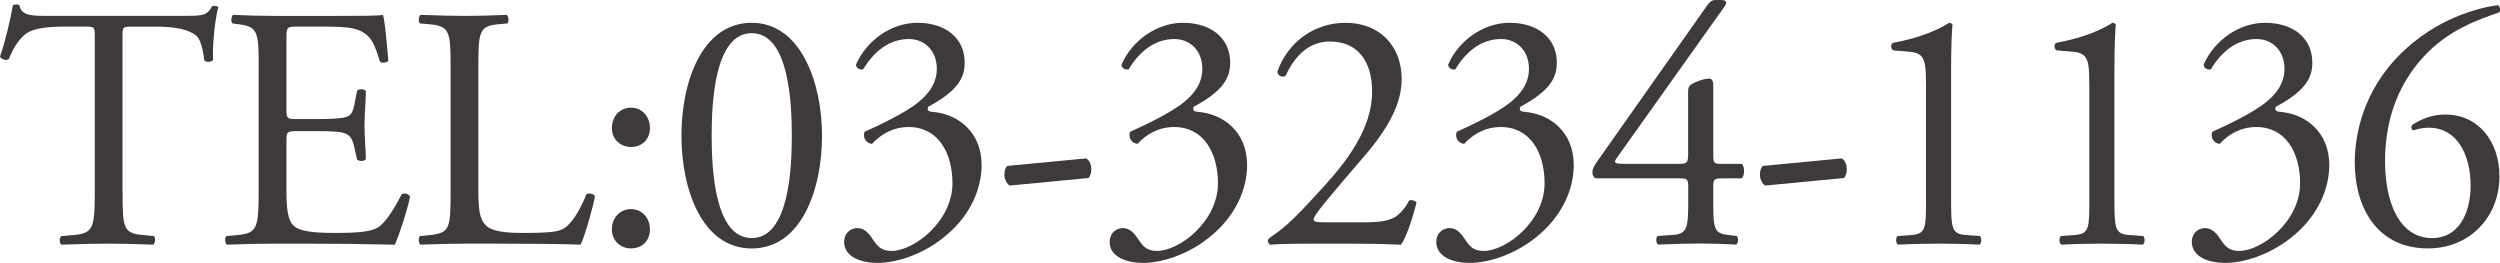
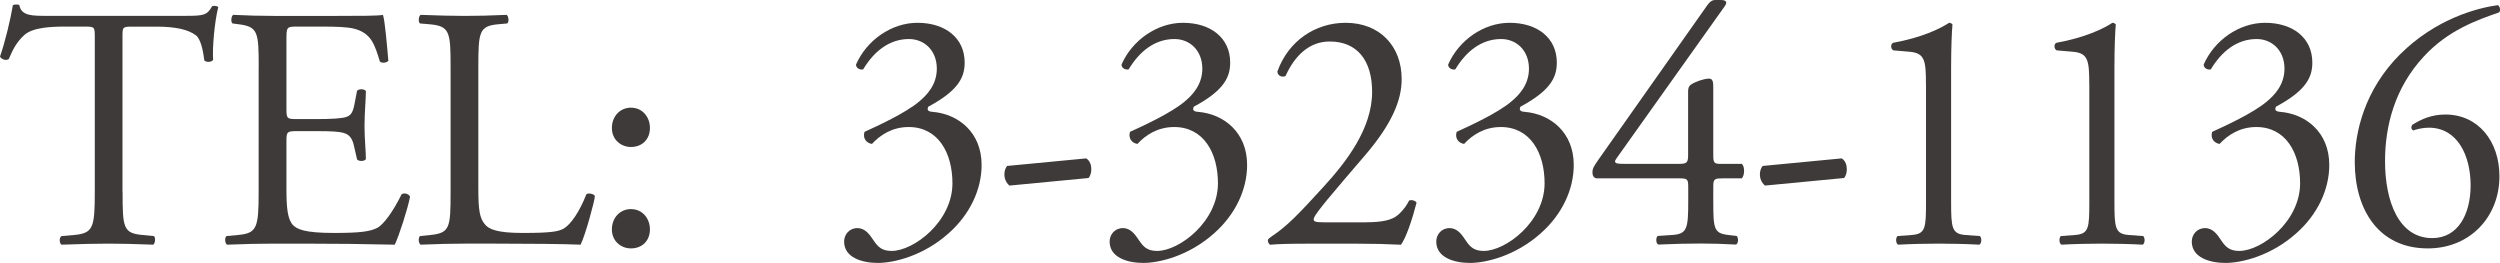
<svg xmlns="http://www.w3.org/2000/svg" id="_レイヤー_2" data-name="レイヤー 2" viewBox="0 0 456.01 47.96">
  <defs>
    <style>
      .cls-1 {
        fill: #3e3a39;
      }
    </style>
  </defs>
  <g id="_レイヤー_5のコピー" data-name="レイヤー 5のコピー">
    <g>
      <path class="cls-1" d="M22.36,35c0,6.61,.12,7.55,3.72,7.87l1.98,.19c.37,.25,.25,1.38-.12,1.57-3.53-.13-5.64-.19-8.11-.19s-4.65,.06-8.61,.19c-.37-.19-.5-1.26,0-1.57l2.23-.19c3.53-.32,3.84-1.26,3.84-7.87V6.86c0-1.95,0-2.01-1.86-2.01h-3.41c-2.66,0-6.07,.13-7.62,1.57-1.49,1.38-2.11,2.77-2.79,4.34-.5,.38-1.36,.06-1.61-.44C.99,7.49,1.92,3.46,2.35,.94c.19-.13,.99-.19,1.18,0,.37,2.01,2.42,1.95,5.26,1.95h25.08c3.34,0,3.9-.13,4.83-1.76,.31-.13,.99-.06,1.11,.19-.68,2.58-1.11,7.68-.93,9.57-.25,.5-1.3,.5-1.61,.13-.19-1.57-.62-3.9-1.55-4.59-1.42-1.07-3.78-1.57-7.18-1.57h-4.4c-1.86,0-1.8,.06-1.8,2.14v28.01Z" />
      <path class="cls-1" d="M47.19,12.34c0-6.55-.12-7.49-3.78-7.93l-.99-.13c-.37-.25-.25-1.38,.12-1.57,2.66,.12,4.77,.19,7.31,.19h11.64c3.96,0,7.62,0,8.36-.19,.37,1.07,.74,5.6,.99,8.37-.25,.38-1.24,.5-1.55,.13-.93-2.96-1.49-5.16-4.71-5.98-1.3-.32-3.28-.38-6.01-.38h-4.46c-1.86,0-1.86,.13-1.86,2.52v12.59c0,1.76,.19,1.76,2.04,1.76h3.59c2.6,0,4.52-.12,5.26-.38s1.18-.63,1.49-2.2l.5-2.58c.31-.38,1.36-.38,1.61,.06,0,1.51-.25,3.96-.25,6.36,0,2.27,.25,4.66,.25,6.04-.25,.44-1.3,.44-1.61,.06l-.56-2.45c-.25-1.13-.68-2.08-1.92-2.39-.87-.25-2.35-.32-4.77-.32h-3.59c-1.86,0-2.04,.06-2.04,1.7v8.87c0,3.34,.19,5.48,1.18,6.55,.74,.75,2.04,1.45,7.49,1.45,4.77,0,6.57-.25,7.93-.94,1.11-.63,2.79-2.83,4.4-6.11,.43-.31,1.3-.13,1.55,.44-.43,2.2-1.98,7.05-2.79,8.75-5.57-.13-11.09-.19-16.6-.19h-5.57c-2.66,0-4.77,.06-8.42,.19-.37-.19-.5-1.2-.12-1.57l2.04-.19c3.53-.32,3.84-1.26,3.84-7.87V12.34Z" />
      <path class="cls-1" d="M82.19,12.34c0-6.61-.12-7.62-4.03-7.93l-1.55-.13c-.37-.25-.25-1.38,.12-1.57,3.47,.12,5.57,.19,8.05,.19s4.52-.06,7.62-.19c.37,.19,.5,1.32,.12,1.57l-1.49,.13c-3.65,.31-3.78,1.32-3.78,7.93v21.9c0,3.96,.19,5.6,1.3,6.8,.68,.69,1.86,1.45,6.75,1.45,5.26,0,6.56-.25,7.56-.82,1.24-.75,2.85-3.02,4.09-6.23,.37-.31,1.55-.06,1.55,.38,0,.69-1.73,7.11-2.6,8.81-3.16-.13-9.04-.19-15.42-.19h-5.7c-2.6,0-4.58,.06-8.05,.19-.37-.19-.5-1.2-.12-1.57l1.86-.19c3.59-.38,3.72-1.26,3.72-7.87V12.34Z" />
      <path class="cls-1" d="M111.61,23.35c0-2.14,1.49-3.71,3.47-3.71,2.11,0,3.47,1.7,3.47,3.71s-1.36,3.46-3.47,3.46c-1.8,0-3.47-1.32-3.47-3.46Zm0,18.5c0-2.14,1.49-3.71,3.47-3.71,2.11,0,3.47,1.7,3.47,3.71s-1.36,3.46-3.47,3.46c-1.8,0-3.47-1.32-3.47-3.46Z" />
-       <path class="cls-1" d="M149.94,24.74c0,9.88-3.78,20.58-12.82,20.58s-12.82-10.7-12.82-20.58,3.78-20.58,12.82-20.58,12.82,11.08,12.82,20.58Zm-20.13,0c0,5.92,.5,18.69,7.31,18.69s7.31-12.78,7.31-18.69-.5-18.69-7.31-18.69-7.31,12.78-7.31,18.69Z" />
      <path class="cls-1" d="M153.97,44.06c0-1.26,.93-2.45,2.42-2.45s2.29,1.26,2.97,2.27c.81,1.2,1.55,1.89,3.28,1.89,4.03,0,11.09-5.35,11.09-12.34,0-5.54-2.6-10.26-7.99-10.26-3.03,0-5.26,1.51-6.69,3.08-.99-.13-1.73-1.01-1.36-2.2,2.35-1.07,7.43-3.4,9.91-5.48,1.36-1.13,3.28-3.02,3.28-6.04,0-3.34-2.29-5.41-5.08-5.41-3.65,0-6.44,2.33-8.36,5.54-.62,.13-1.3-.25-1.3-.88,1.92-4.41,6.44-7.62,11.21-7.62,5.08,0,8.61,2.77,8.61,7.24,0,2.58-.99,5.04-6.63,8.06-.31,.63,0,.88,.74,.94,4.71,.38,8.98,3.71,8.98,9.69,0,4.53-2.17,9.06-6.01,12.46-4.58,4.09-9.91,5.41-12.94,5.41-2.79,0-6.13-.94-6.13-3.9Z" />
      <path class="cls-1" d="M198.13,28.89c.68,.44,.93,1.2,.93,2.01,0,.63-.19,1.2-.5,1.57l-14.43,1.38c-.68-.57-.93-1.38-.93-2.01s.19-1.2,.5-1.57l14.43-1.38Z" />
      <path class="cls-1" d="M202.4,44.06c0-1.26,.93-2.45,2.42-2.45s2.29,1.26,2.97,2.27c.81,1.2,1.55,1.89,3.28,1.89,4.03,0,11.09-5.35,11.09-12.34,0-5.54-2.6-10.26-7.99-10.26-3.03,0-5.26,1.51-6.69,3.08-.99-.13-1.73-1.01-1.36-2.2,2.35-1.07,7.43-3.4,9.91-5.48,1.36-1.13,3.28-3.02,3.28-6.04,0-3.34-2.29-5.41-5.08-5.41-3.65,0-6.44,2.33-8.36,5.54-.62,.13-1.3-.25-1.3-.88,1.92-4.41,6.44-7.62,11.21-7.62,5.08,0,8.61,2.77,8.61,7.24,0,2.58-.99,5.04-6.63,8.06-.31,.63,0,.88,.74,.94,4.71,.38,8.98,3.71,8.98,9.69,0,4.53-2.17,9.06-6.01,12.46-4.58,4.09-9.91,5.41-12.94,5.41-2.79,0-6.13-.94-6.13-3.9Z" />
      <path class="cls-1" d="M249.23,40.54c2.85,0,4.71-.38,5.82-1.38,1.18-1.07,1.61-1.89,1.98-2.58,.43-.19,1.12,0,1.36,.38-.81,3.15-1.92,6.42-2.85,7.68-2.54-.13-5.14-.19-7.99-.19h-8.98c-3.47,0-5.51,.06-6.88,.19-.12-.06-.43-.31-.43-.82,0-.19,.31-.44,.68-.69,2.85-1.89,4.89-4.03,9.48-9.06,4.09-4.47,8.86-10.57,8.86-17.31,0-5.73-2.72-9.19-7.74-9.19-3.72,0-6.38,2.58-8.05,6.29-.56,.31-1.49,0-1.49-.82,1.98-5.54,6.88-8.88,12.45-8.88,6.19,0,10.22,4.22,10.22,10.26,0,3.9-1.8,8.18-6.63,13.85l-3.78,4.41c-5.08,5.92-5.64,6.92-5.64,7.3,0,.44,.31,.57,1.92,.57h7.68Z" />
      <path class="cls-1" d="M261.98,44.06c0-1.26,.93-2.45,2.42-2.45s2.29,1.26,2.97,2.27c.8,1.2,1.55,1.89,3.28,1.89,4.03,0,11.09-5.35,11.09-12.34,0-5.54-2.6-10.26-7.99-10.26-3.03,0-5.26,1.51-6.69,3.08-.99-.13-1.73-1.01-1.36-2.2,2.35-1.07,7.43-3.4,9.91-5.48,1.36-1.13,3.28-3.02,3.28-6.04,0-3.34-2.29-5.41-5.08-5.41-3.65,0-6.44,2.33-8.36,5.54-.62,.13-1.3-.25-1.3-.88,1.92-4.41,6.44-7.62,11.21-7.62,5.08,0,8.61,2.77,8.61,7.24,0,2.58-.99,5.04-6.63,8.06-.31,.63,0,.88,.74,.94,4.71,.38,8.98,3.71,8.98,9.69,0,4.53-2.17,9.06-6.01,12.46-4.58,4.09-9.91,5.41-12.94,5.41-2.79,0-6.13-.94-6.13-3.9Z" />
      <path class="cls-1" d="M291.34,32.54c-.56,0-.87-.44-.87-1.07,0-.76,.25-1.13,1.12-2.39L311.47,.88c.43-.57,.81-.88,1.42-.88h1.05c.62,0,.93,.19,.93,.5,0,.19-.12,.44-.31,.69l-19.7,27.69c-.74,1.01,.12,1.01,1.73,1.01h9.6c1.49,0,1.73-.19,1.73-1.64v-11.58c0-.44,.06-.94,.56-1.26,.74-.5,2.17-1.01,3.16-1.07,.87-.06,.87,.69,.87,1.95v12.15c0,1.2,.19,1.45,1.24,1.45h3.96c.56,.44,.56,2.08,0,2.64h-3.34c-1.55,0-1.86,.06-1.86,1.38v2.83c0,4.97,.12,5.79,2.66,6.11l1.61,.19c.37,.38,.31,1.38-.12,1.57-2.23-.13-4.52-.19-6.44-.19-2.23,0-5.02,.06-7.74,.19-.43-.19-.5-1.2-.12-1.57l2.79-.19c2.6-.19,2.79-1.26,2.79-6.11v-2.64c0-1.51-.19-1.57-1.8-1.57h-14.8Z" />
      <path class="cls-1" d="M335.94,28.89c.68,.44,.93,1.2,.93,2.01,0,.63-.19,1.2-.5,1.57l-14.43,1.38c-.68-.57-.93-1.38-.93-2.01s.19-1.2,.5-1.57l14.43-1.38Z" />
      <path class="cls-1" d="M351.3,15.36c0-4.28-.19-5.67-2.97-5.92l-2.97-.25c-.5-.25-.56-1.13-.06-1.38,5.2-.94,8.61-2.58,10.22-3.65,.25,0,.5,.13,.62,.31-.12,1.13-.25,4.28-.25,7.87v24.42c0,4.85,.12,5.92,2.66,6.11l2.6,.19c.37,.38,.31,1.38-.12,1.57-2.42-.13-5.2-.19-7.37-.19s-5.02,.06-7.43,.19c-.43-.19-.5-1.2-.12-1.57l2.54-.19c2.6-.19,2.66-1.26,2.66-6.11V15.36Z" />
      <path class="cls-1" d="M381.09,15.36c0-4.28-.19-5.67-2.97-5.92l-2.97-.25c-.5-.25-.56-1.13-.06-1.38,5.2-.94,8.61-2.58,10.22-3.65,.25,0,.5,.13,.62,.31-.12,1.13-.25,4.28-.25,7.87v24.42c0,4.85,.12,5.92,2.66,6.11l2.6,.19c.37,.38,.31,1.38-.12,1.57-2.42-.13-5.2-.19-7.37-.19s-5.02,.06-7.43,.19c-.43-.19-.5-1.2-.12-1.57l2.54-.19c2.6-.19,2.66-1.26,2.66-6.11V15.36Z" />
      <path class="cls-1" d="M399.79,44.06c0-1.26,.93-2.45,2.42-2.45s2.29,1.26,2.97,2.27c.8,1.2,1.55,1.89,3.28,1.89,4.03,0,11.09-5.35,11.09-12.34,0-5.54-2.6-10.26-7.99-10.26-3.03,0-5.26,1.51-6.69,3.08-.99-.13-1.73-1.01-1.36-2.2,2.35-1.07,7.43-3.4,9.91-5.48,1.36-1.13,3.28-3.02,3.28-6.04,0-3.34-2.29-5.41-5.08-5.41-3.65,0-6.44,2.33-8.36,5.54-.62,.13-1.3-.25-1.3-.88,1.92-4.41,6.44-7.62,11.21-7.62,5.08,0,8.61,2.77,8.61,7.24,0,2.58-.99,5.04-6.63,8.06-.31,.63,0,.88,.74,.94,4.71,.38,8.98,3.71,8.98,9.69,0,4.53-2.17,9.06-6.01,12.46-4.58,4.09-9.91,5.41-12.94,5.41-2.79,0-6.13-.94-6.13-3.9Z" />
-       <path class="cls-1" d="M437.82,9.88c6.44-6.42,14-8.43,17.78-8.94,.43,.19,.56,1.01,.25,1.32-3.96,1.38-9.29,3.21-13.75,8.06-5.26,5.67-7.06,12.59-7.06,19.07,0,7.3,2.48,14.04,8.61,14.04,4.65,0,7-4.28,7-9.63s-2.35-10.51-7.62-10.51c-1.24,0-2.23,.31-2.85,.5-.37-.19-.43-.63-.19-1.01,1.8-1.13,3.65-1.89,6.07-1.89,5.95,0,9.85,4.85,9.85,11.27,0,7.36-5.33,13.15-13.07,13.15-9.04,0-13.32-7.17-13.32-15.74,0-5.35,1.73-13.16,8.3-19.7Z" />
+       <path class="cls-1" d="M437.82,9.88c6.44-6.42,14-8.43,17.78-8.94,.43,.19,.56,1.01,.25,1.32-3.96,1.38-9.29,3.21-13.75,8.06-5.26,5.67-7.06,12.59-7.06,19.07,0,7.3,2.48,14.04,8.61,14.04,4.65,0,7-4.28,7-9.63s-2.35-10.51-7.62-10.51c-1.24,0-2.23,.31-2.85,.5-.37-.19-.43-.63-.19-1.01,1.8-1.13,3.65-1.89,6.07-1.89,5.95,0,9.85,4.85,9.85,11.27,0,7.36-5.33,13.15-13.07,13.15-9.04,0-13.32-7.17-13.32-15.74,0-5.35,1.73-13.16,8.3-19.7" />
    </g>
  </g>
</svg>